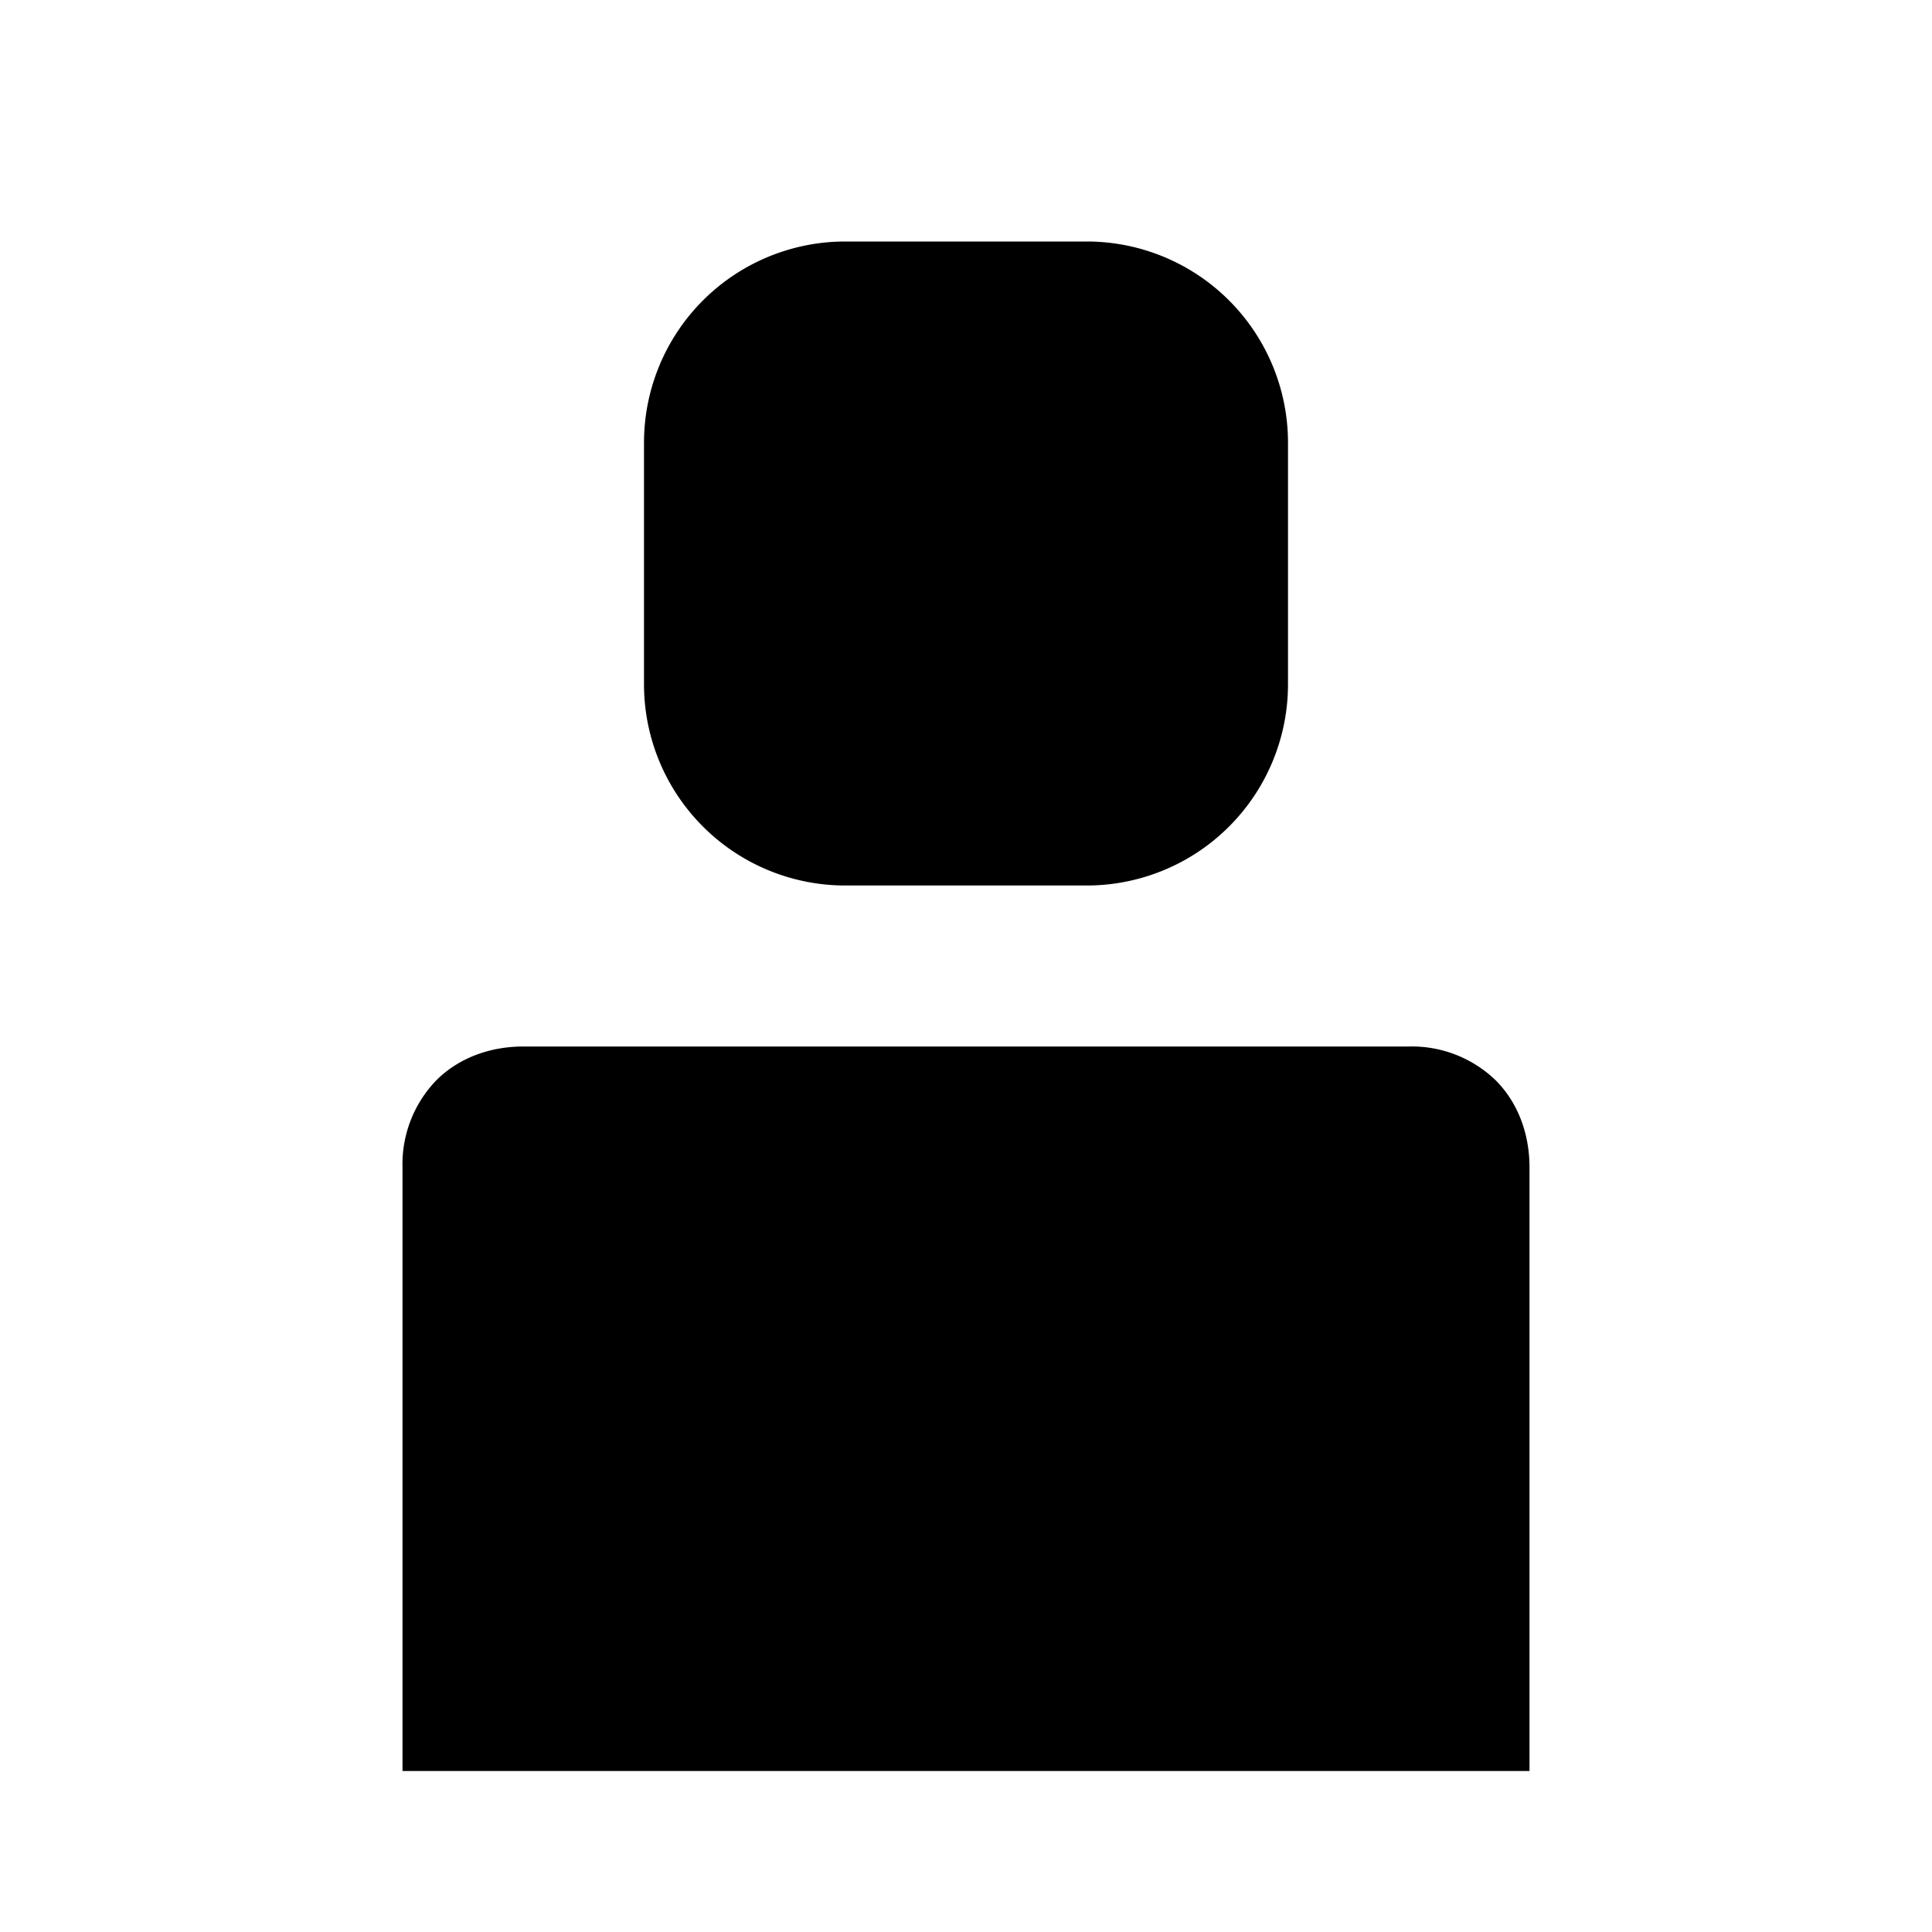
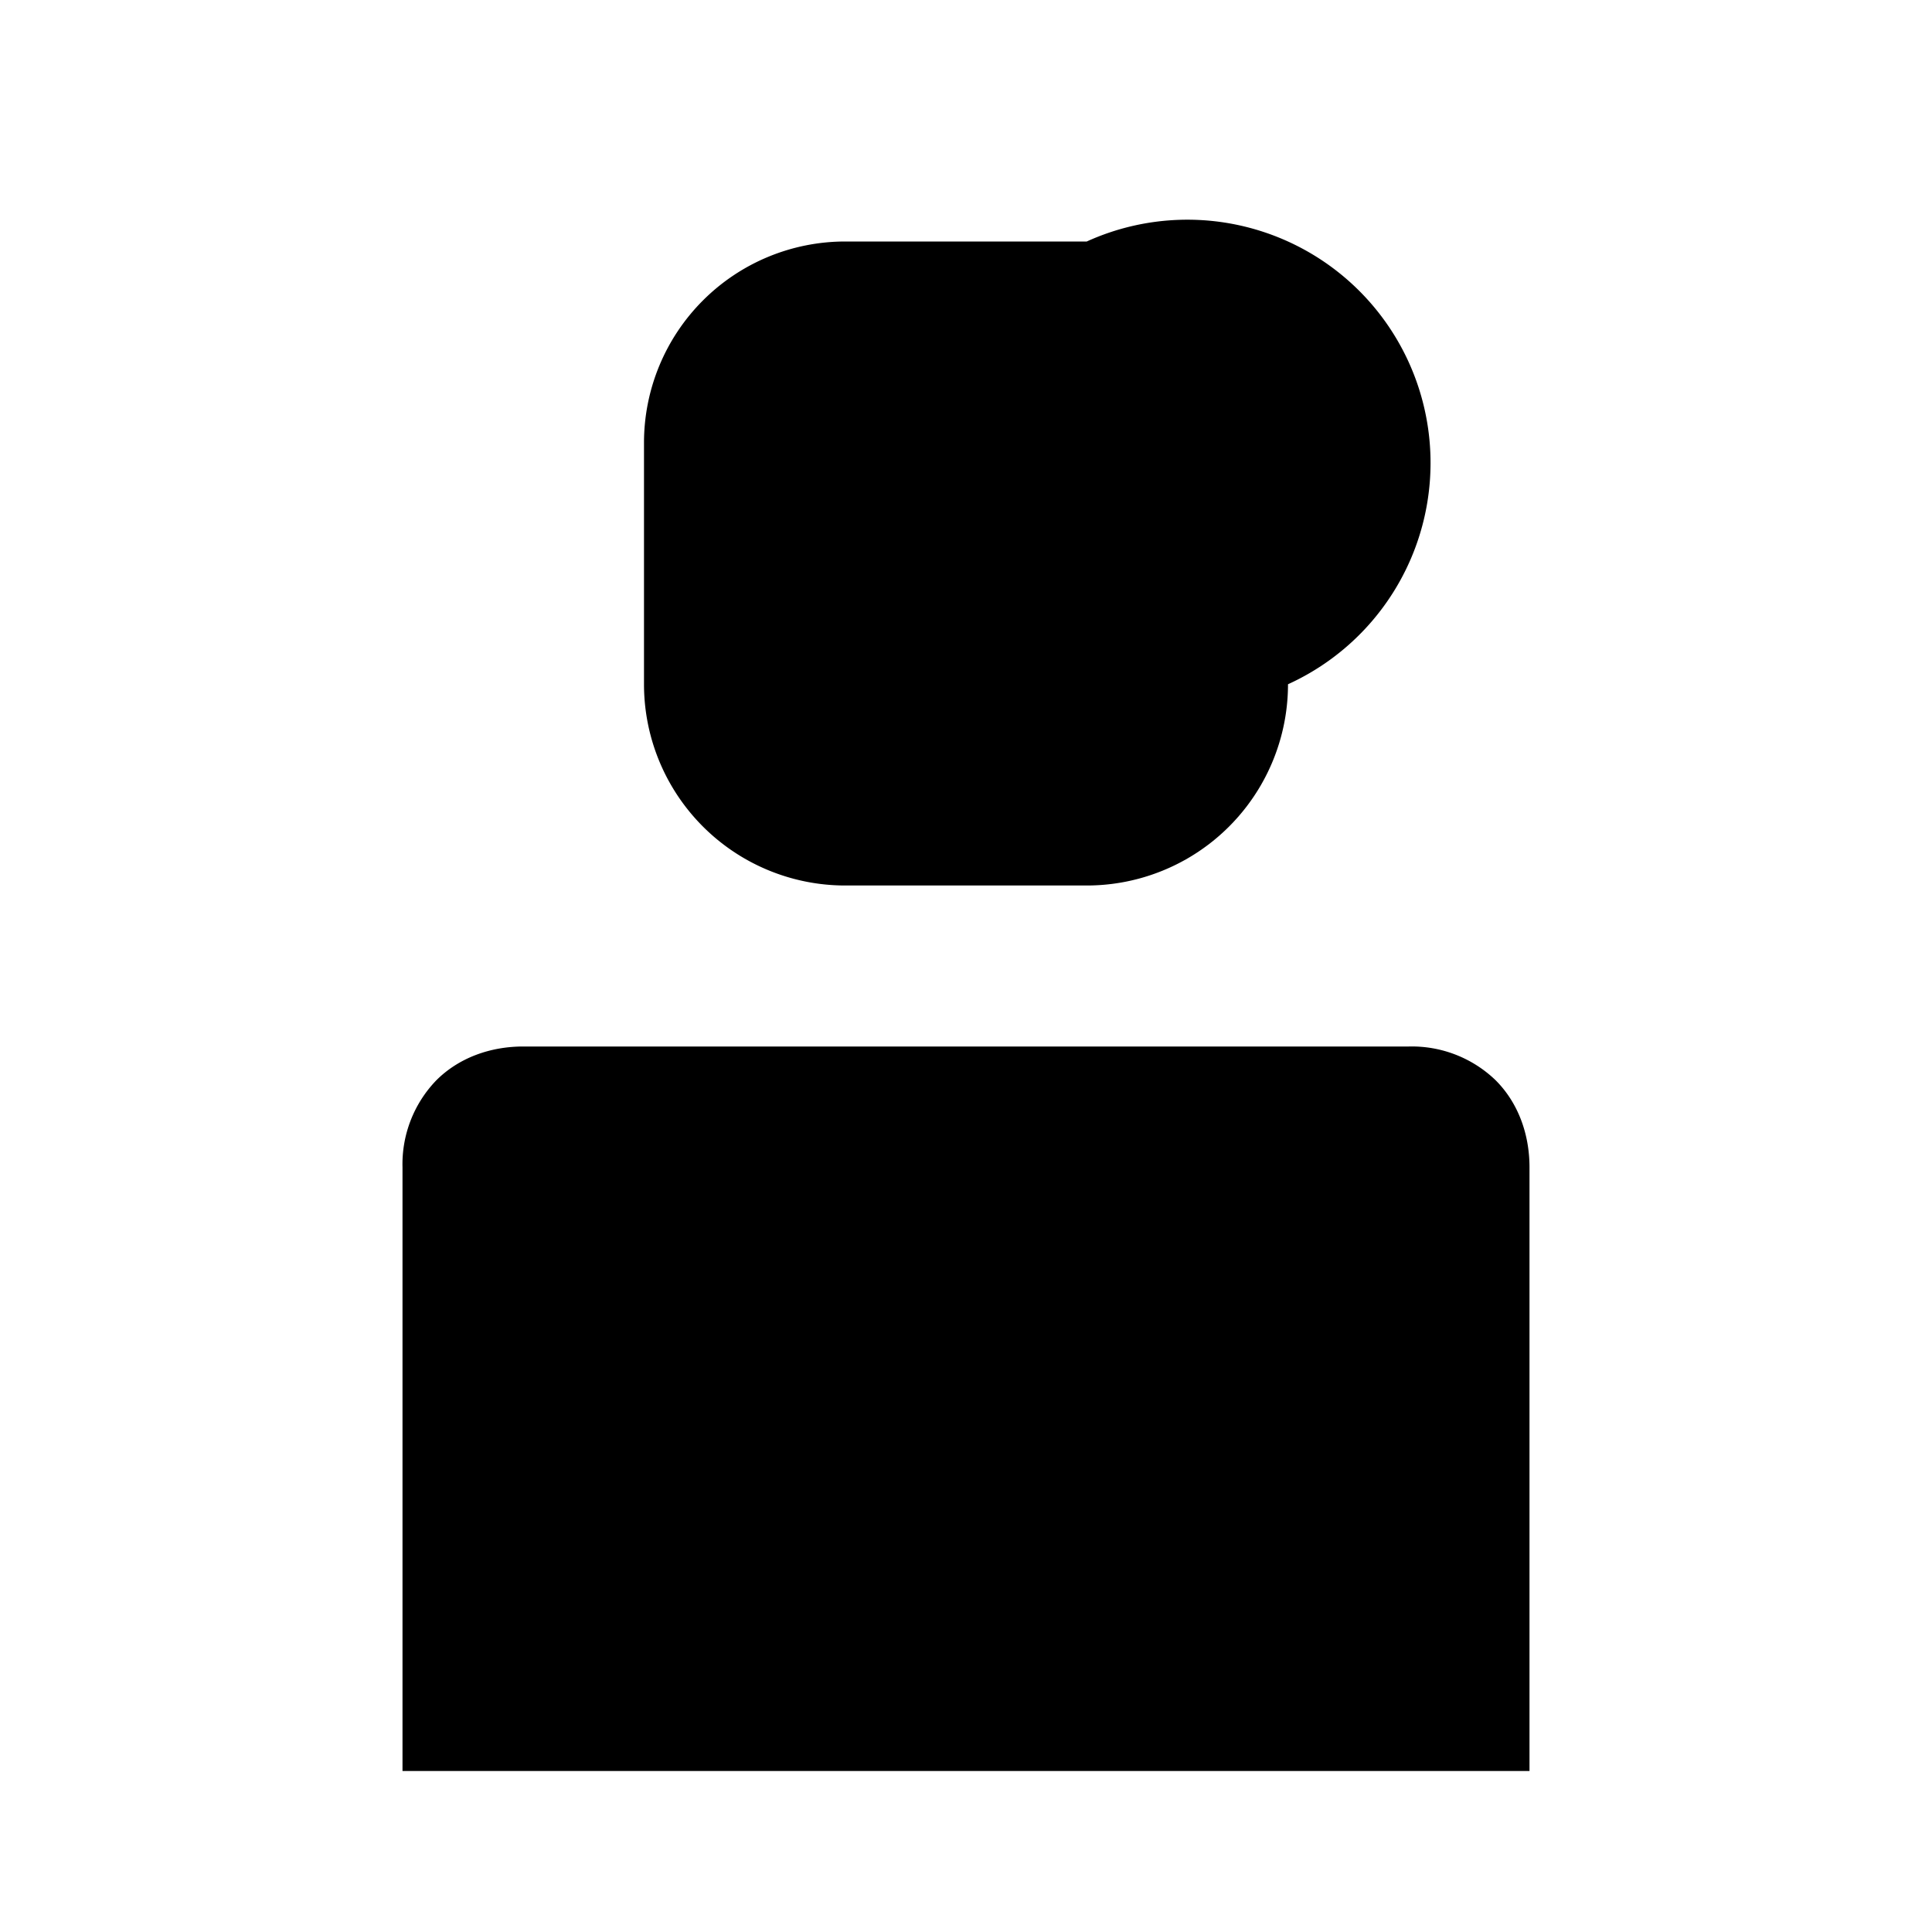
<svg xmlns="http://www.w3.org/2000/svg" width="24" height="24" fill="none">
-   <path fill="currentColor" d="M10.5 3A2.5 2.5 0 0 0 8 5.5v3a2.5 2.5 0 0 0 2.5 2.5h3A2.5 2.5 0 0 0 16 8.5v-3A2.5 2.5 0 0 0 13.5 3h-3Zm-4 10c-.41 0-.8.14-1.08.42A1.5 1.5 0 0 0 5 14.5V22h14v-7.5c0-.41-.14-.8-.42-1.08A1.5 1.5 0 0 0 17.5 13h-11Z" />
+   <path fill="currentColor" d="M10.5 3A2.5 2.5 0 0 0 8 5.5v3a2.5 2.5 0 0 0 2.5 2.5h3A2.5 2.5 0 0 0 16 8.5A2.5 2.5 0 0 0 13.5 3h-3Zm-4 10c-.41 0-.8.14-1.08.42A1.5 1.5 0 0 0 5 14.5V22h14v-7.5c0-.41-.14-.8-.42-1.08A1.5 1.5 0 0 0 17.5 13h-11Z" />
</svg>